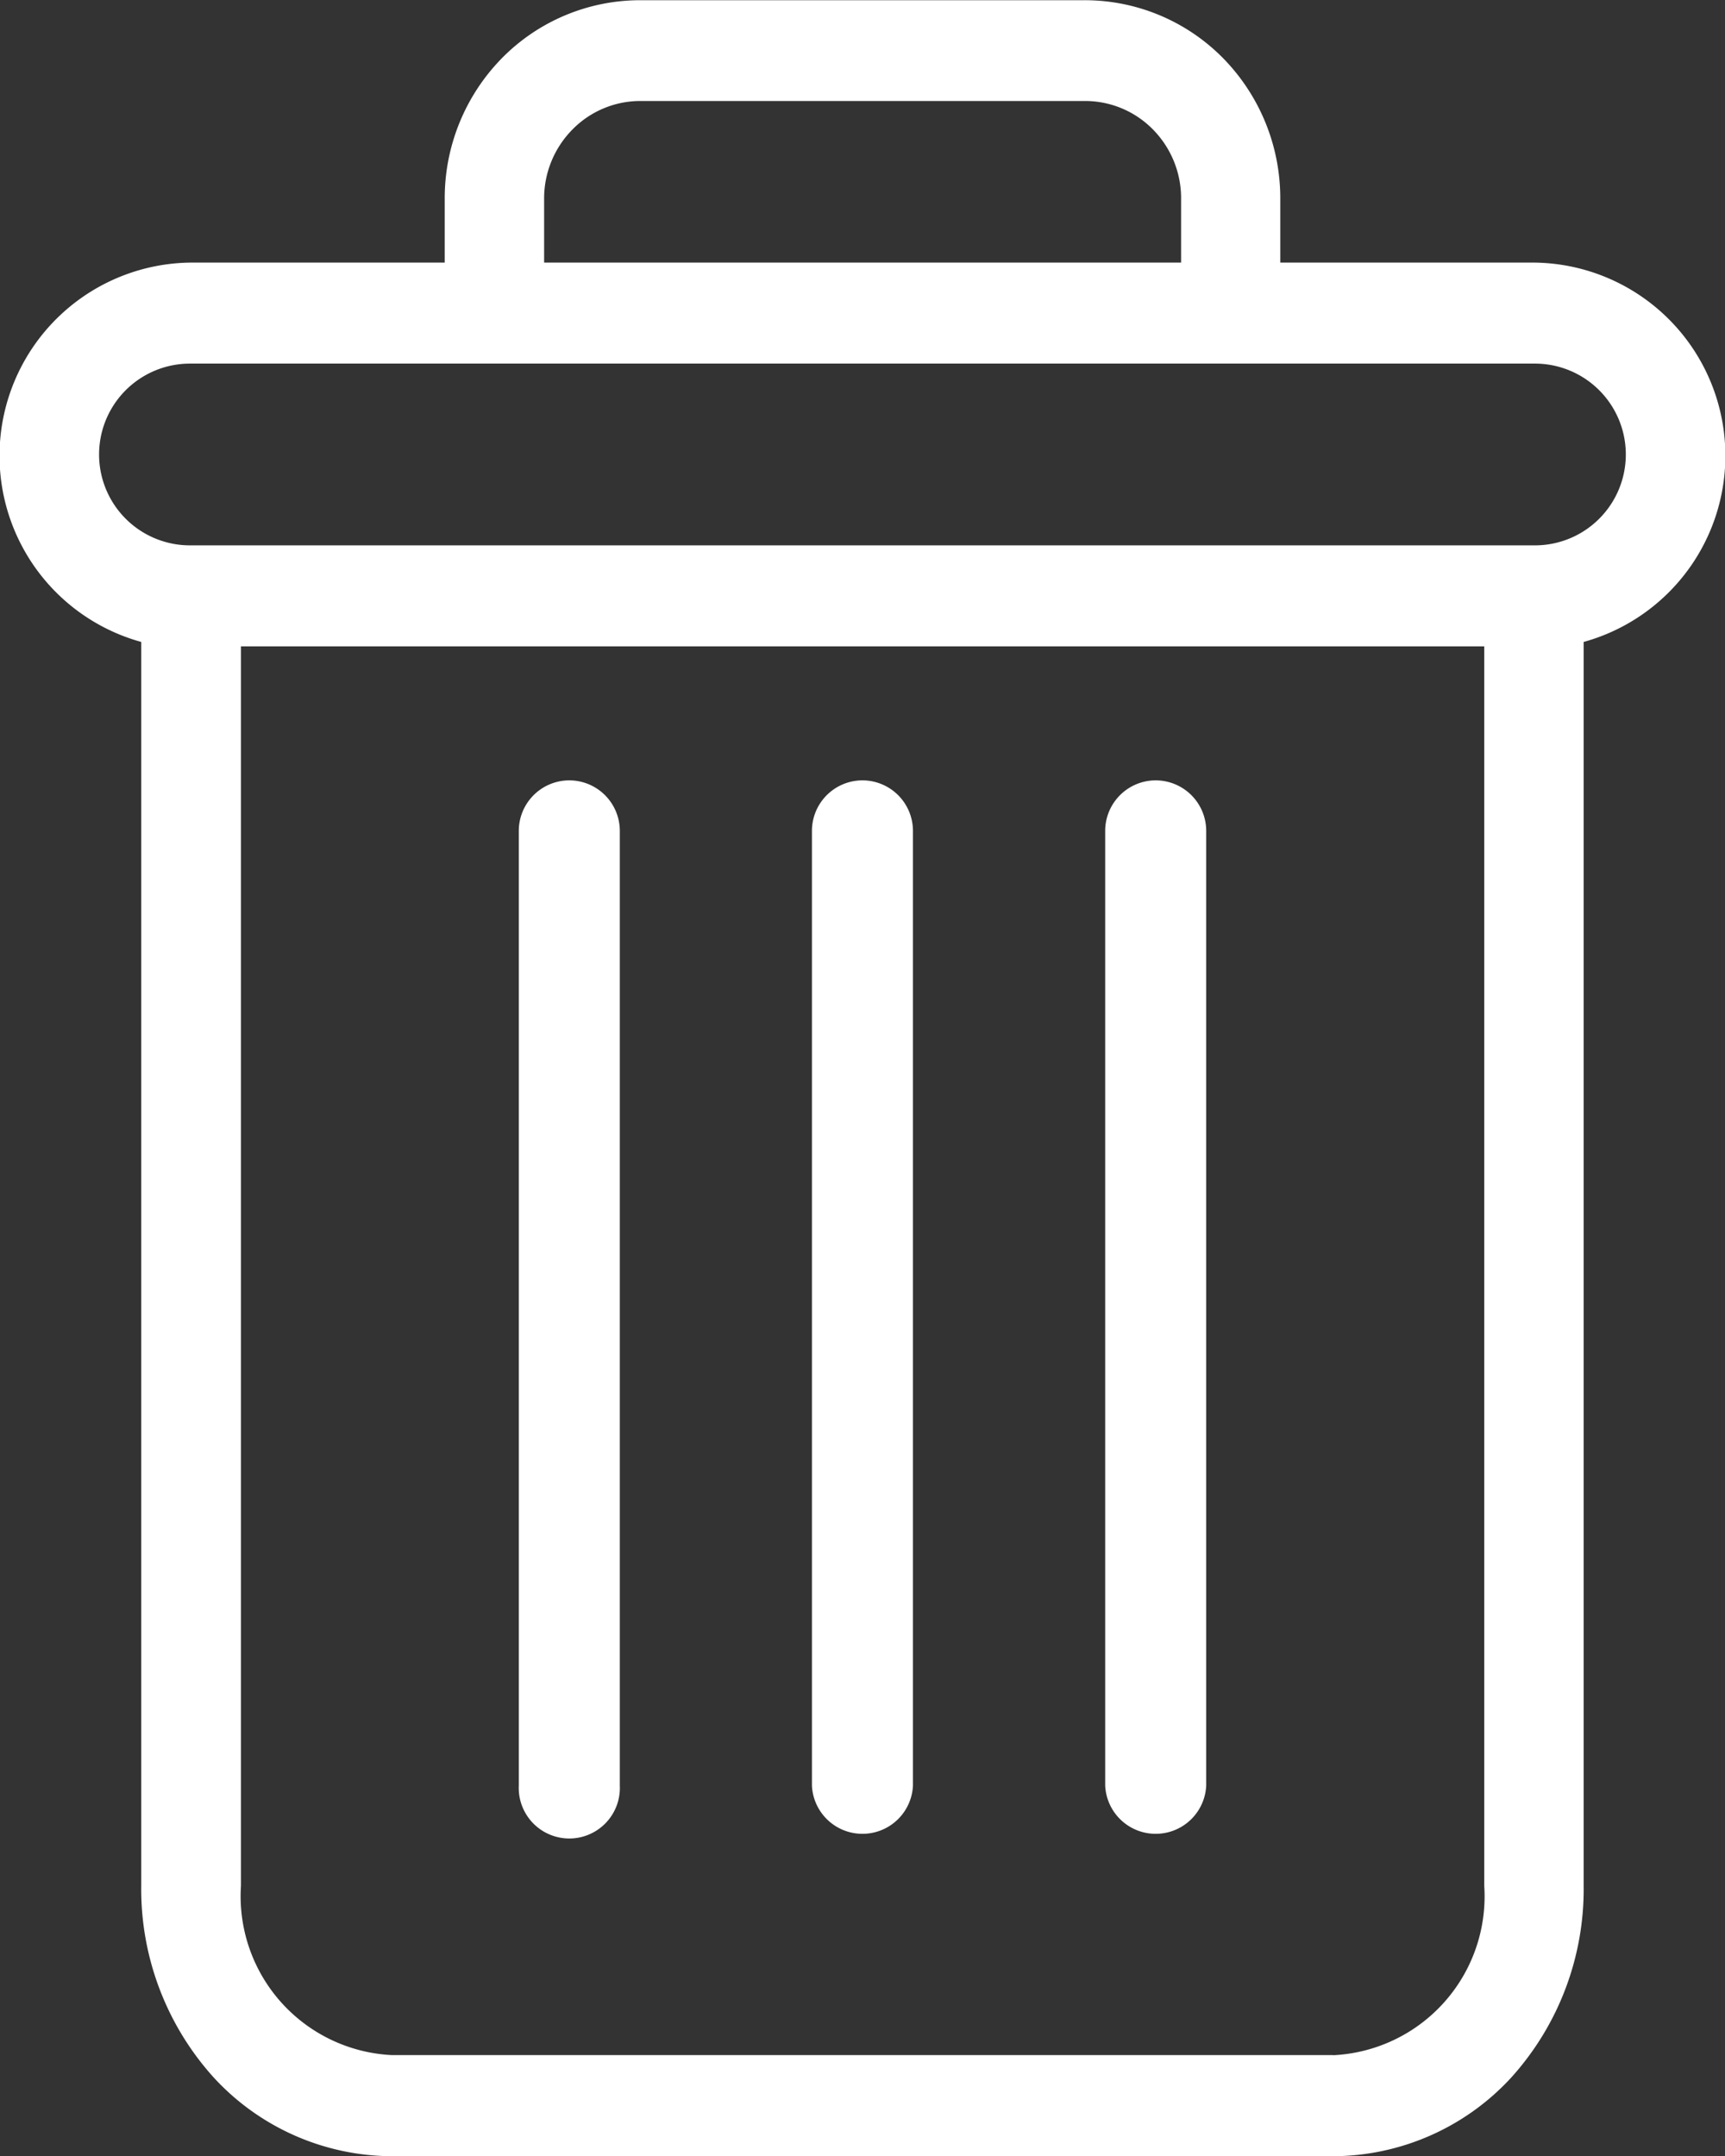
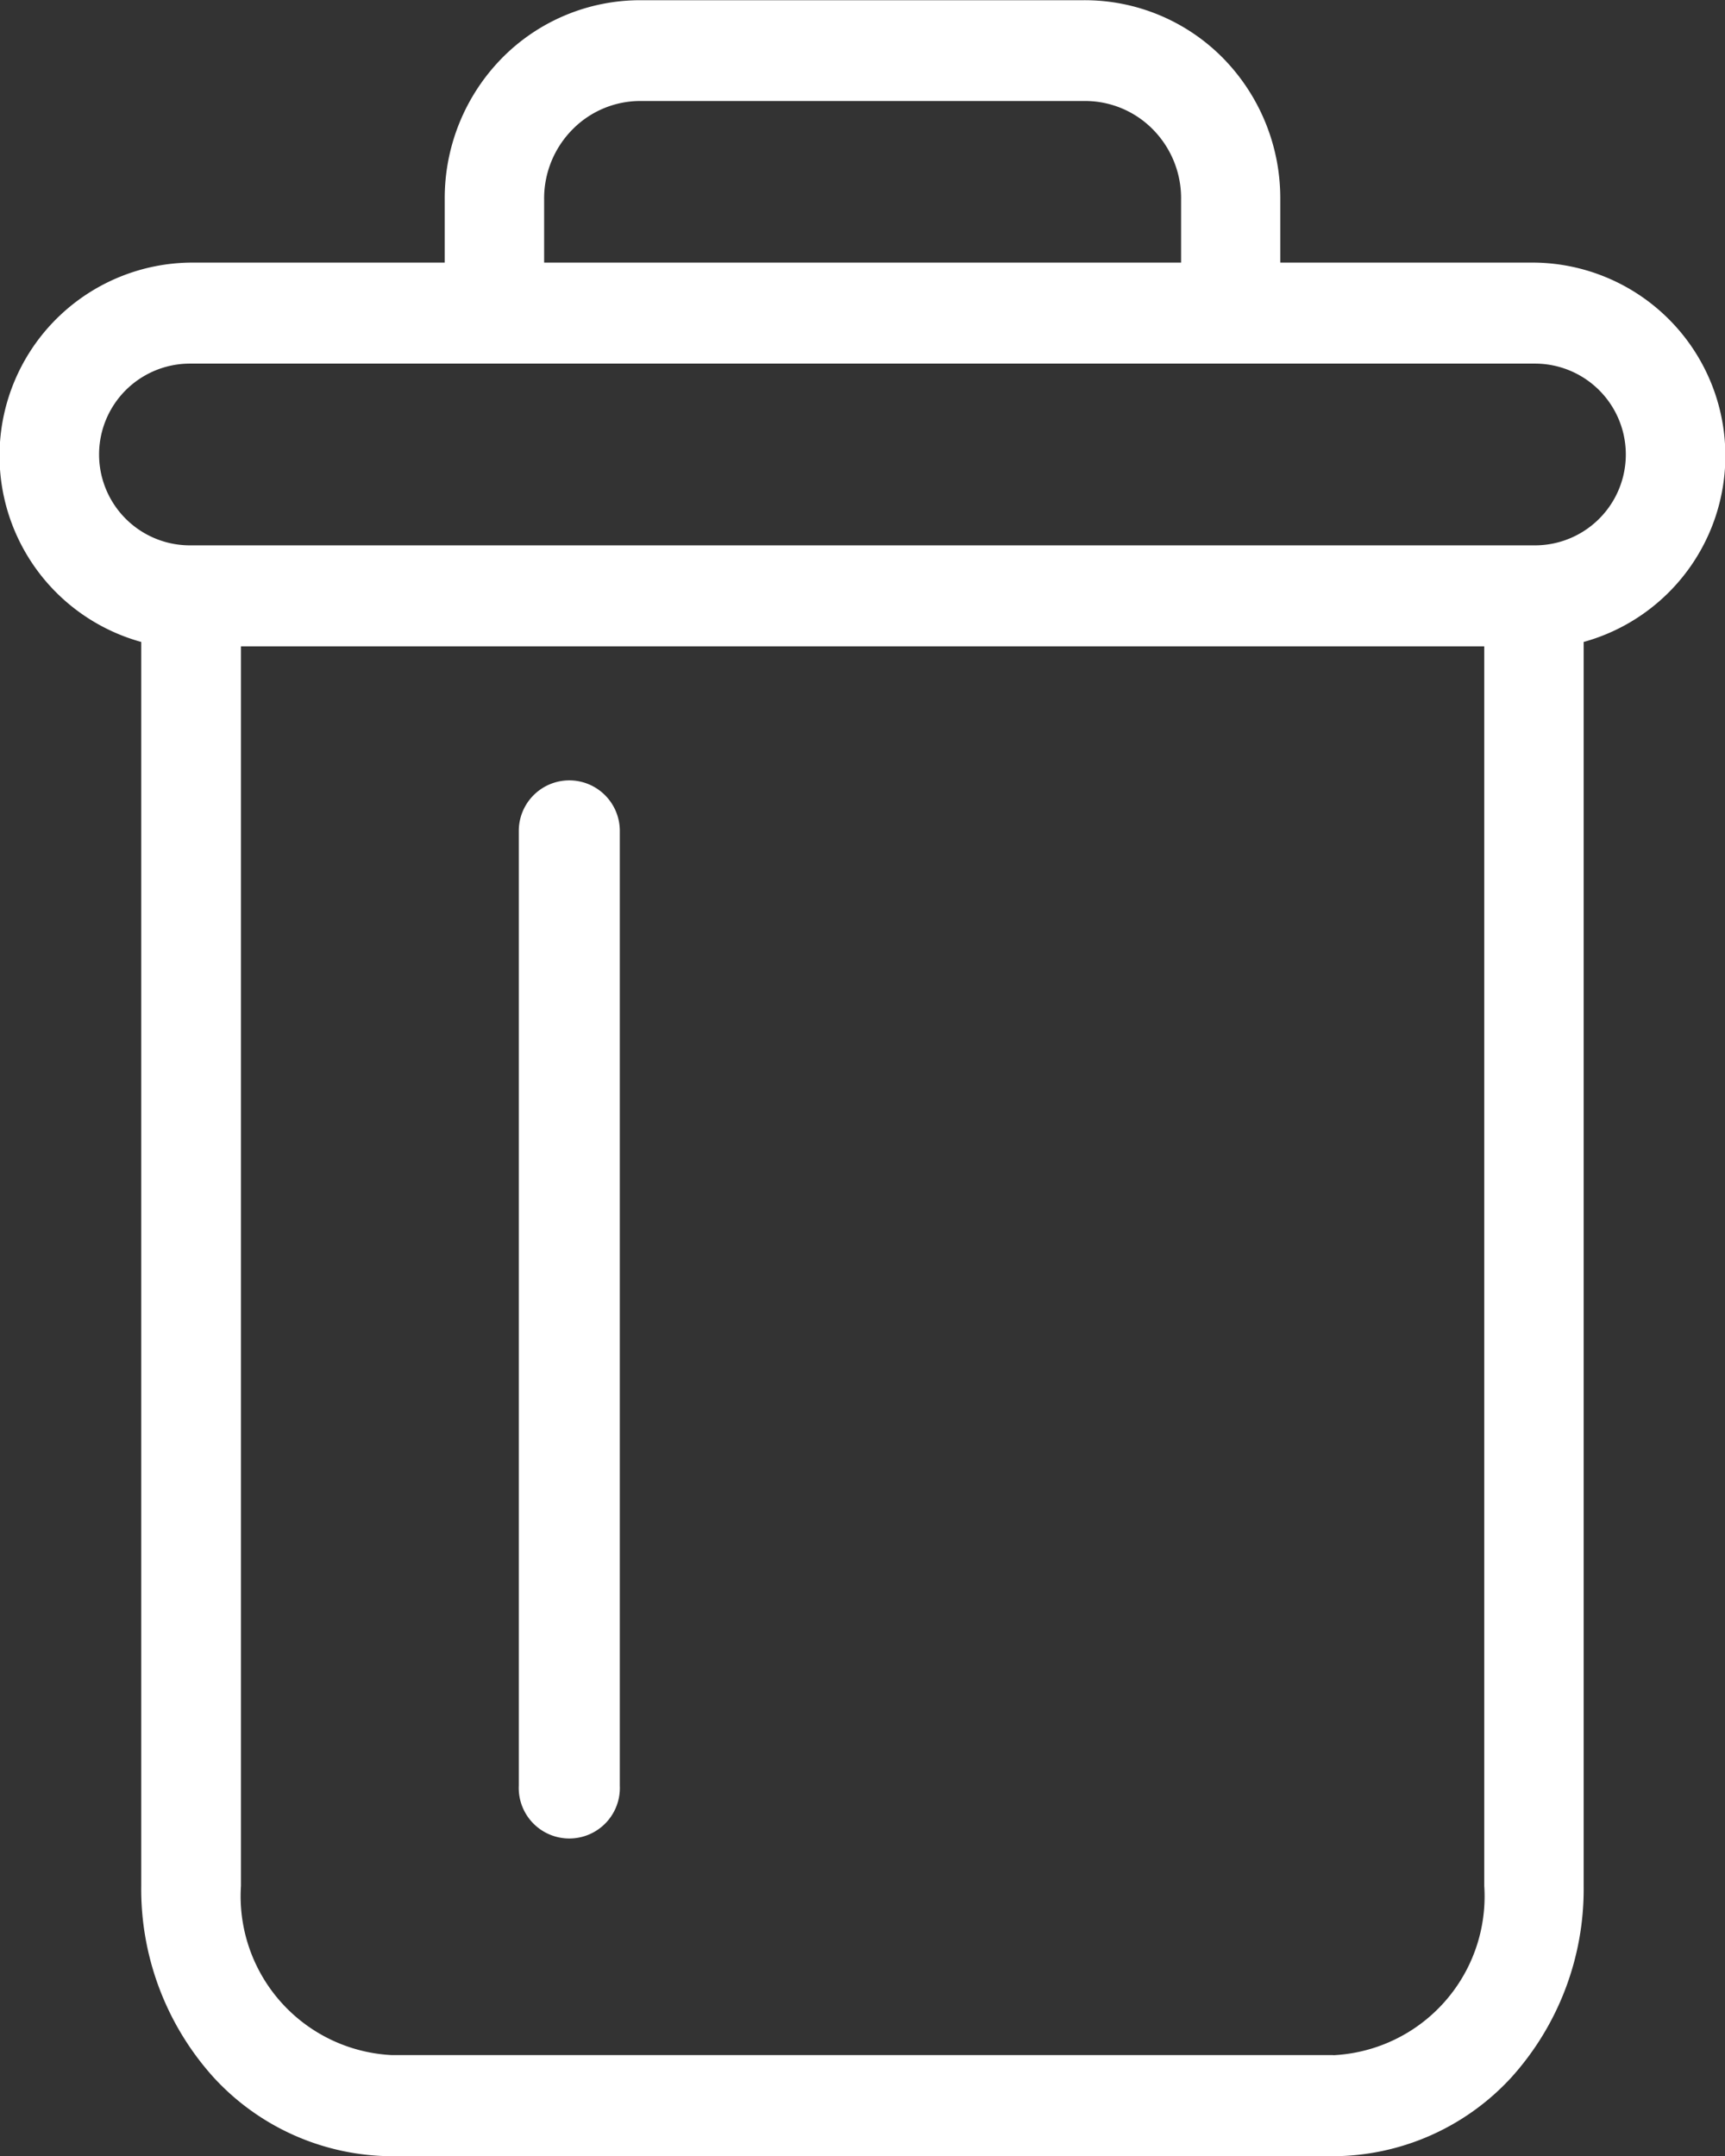
<svg xmlns="http://www.w3.org/2000/svg" width="16" height="20" viewBox="0 0 16 20">
  <rect x="0" y="0" width="16" height="20" fill="#333333" stroke="none" />
  <defs>
    <style>.a{fill:#fff;}</style>
  </defs>
  <g transform="translate(0.003 0.002)">
-     <path class="a" d="M222.867,154.7a.469.469,0,0,0-.469.469v8.856a.469.469,0,0,0,.937,0v-8.856A.469.469,0,0,0,222.867,154.7Zm0,0" transform="translate(-212.15 -147.463)" />
    <path class="a" d="M104.867,154.7a.469.469,0,0,0-.469.469v8.856a.469.469,0,1,0,.937,0v-8.856A.469.469,0,0,0,104.867,154.7Zm0,0" transform="translate(-99.589 -147.463)" />
    <path class="a" d="M1.307,5.953v11.54a2.606,2.606,0,0,0,.677,1.782A2.256,2.256,0,0,0,3.632,20h8.729a2.255,2.255,0,0,0,1.648-.724,2.606,2.606,0,0,0,.677-1.782V5.953a1.792,1.792,0,0,0-.452-3.519H11.872V1.849A1.855,1.855,0,0,0,11.34.536,1.8,1.8,0,0,0,10.045,0h-4.1A1.8,1.8,0,0,0,4.654.536a1.855,1.855,0,0,0-.532,1.313v.585H1.759a1.792,1.792,0,0,0-.452,3.519ZM12.361,19.062H3.632a1.475,1.475,0,0,1-1.4-1.569V5.994H13.764v11.5a1.475,1.475,0,0,1-1.4,1.569ZM5.044,1.849A.909.909,0,0,1,5.306,1.2.882.882,0,0,1,5.948.935h4.1a.882.882,0,0,1,.642.263.908.908,0,0,1,.262.651v.585H5.044ZM1.759,3.371H14.234a.843.843,0,0,1,0,1.686H1.759a.843.843,0,0,1,0-1.686Zm0,0" transform="translate(0 0)" />
-     <path class="a" d="M163.867,154.7a.469.469,0,0,0-.469.469v8.856a.469.469,0,0,0,.937,0v-8.856A.469.469,0,0,0,163.867,154.7Zm0,0" transform="translate(-155.87 -147.463)" />
  </g>
</svg>